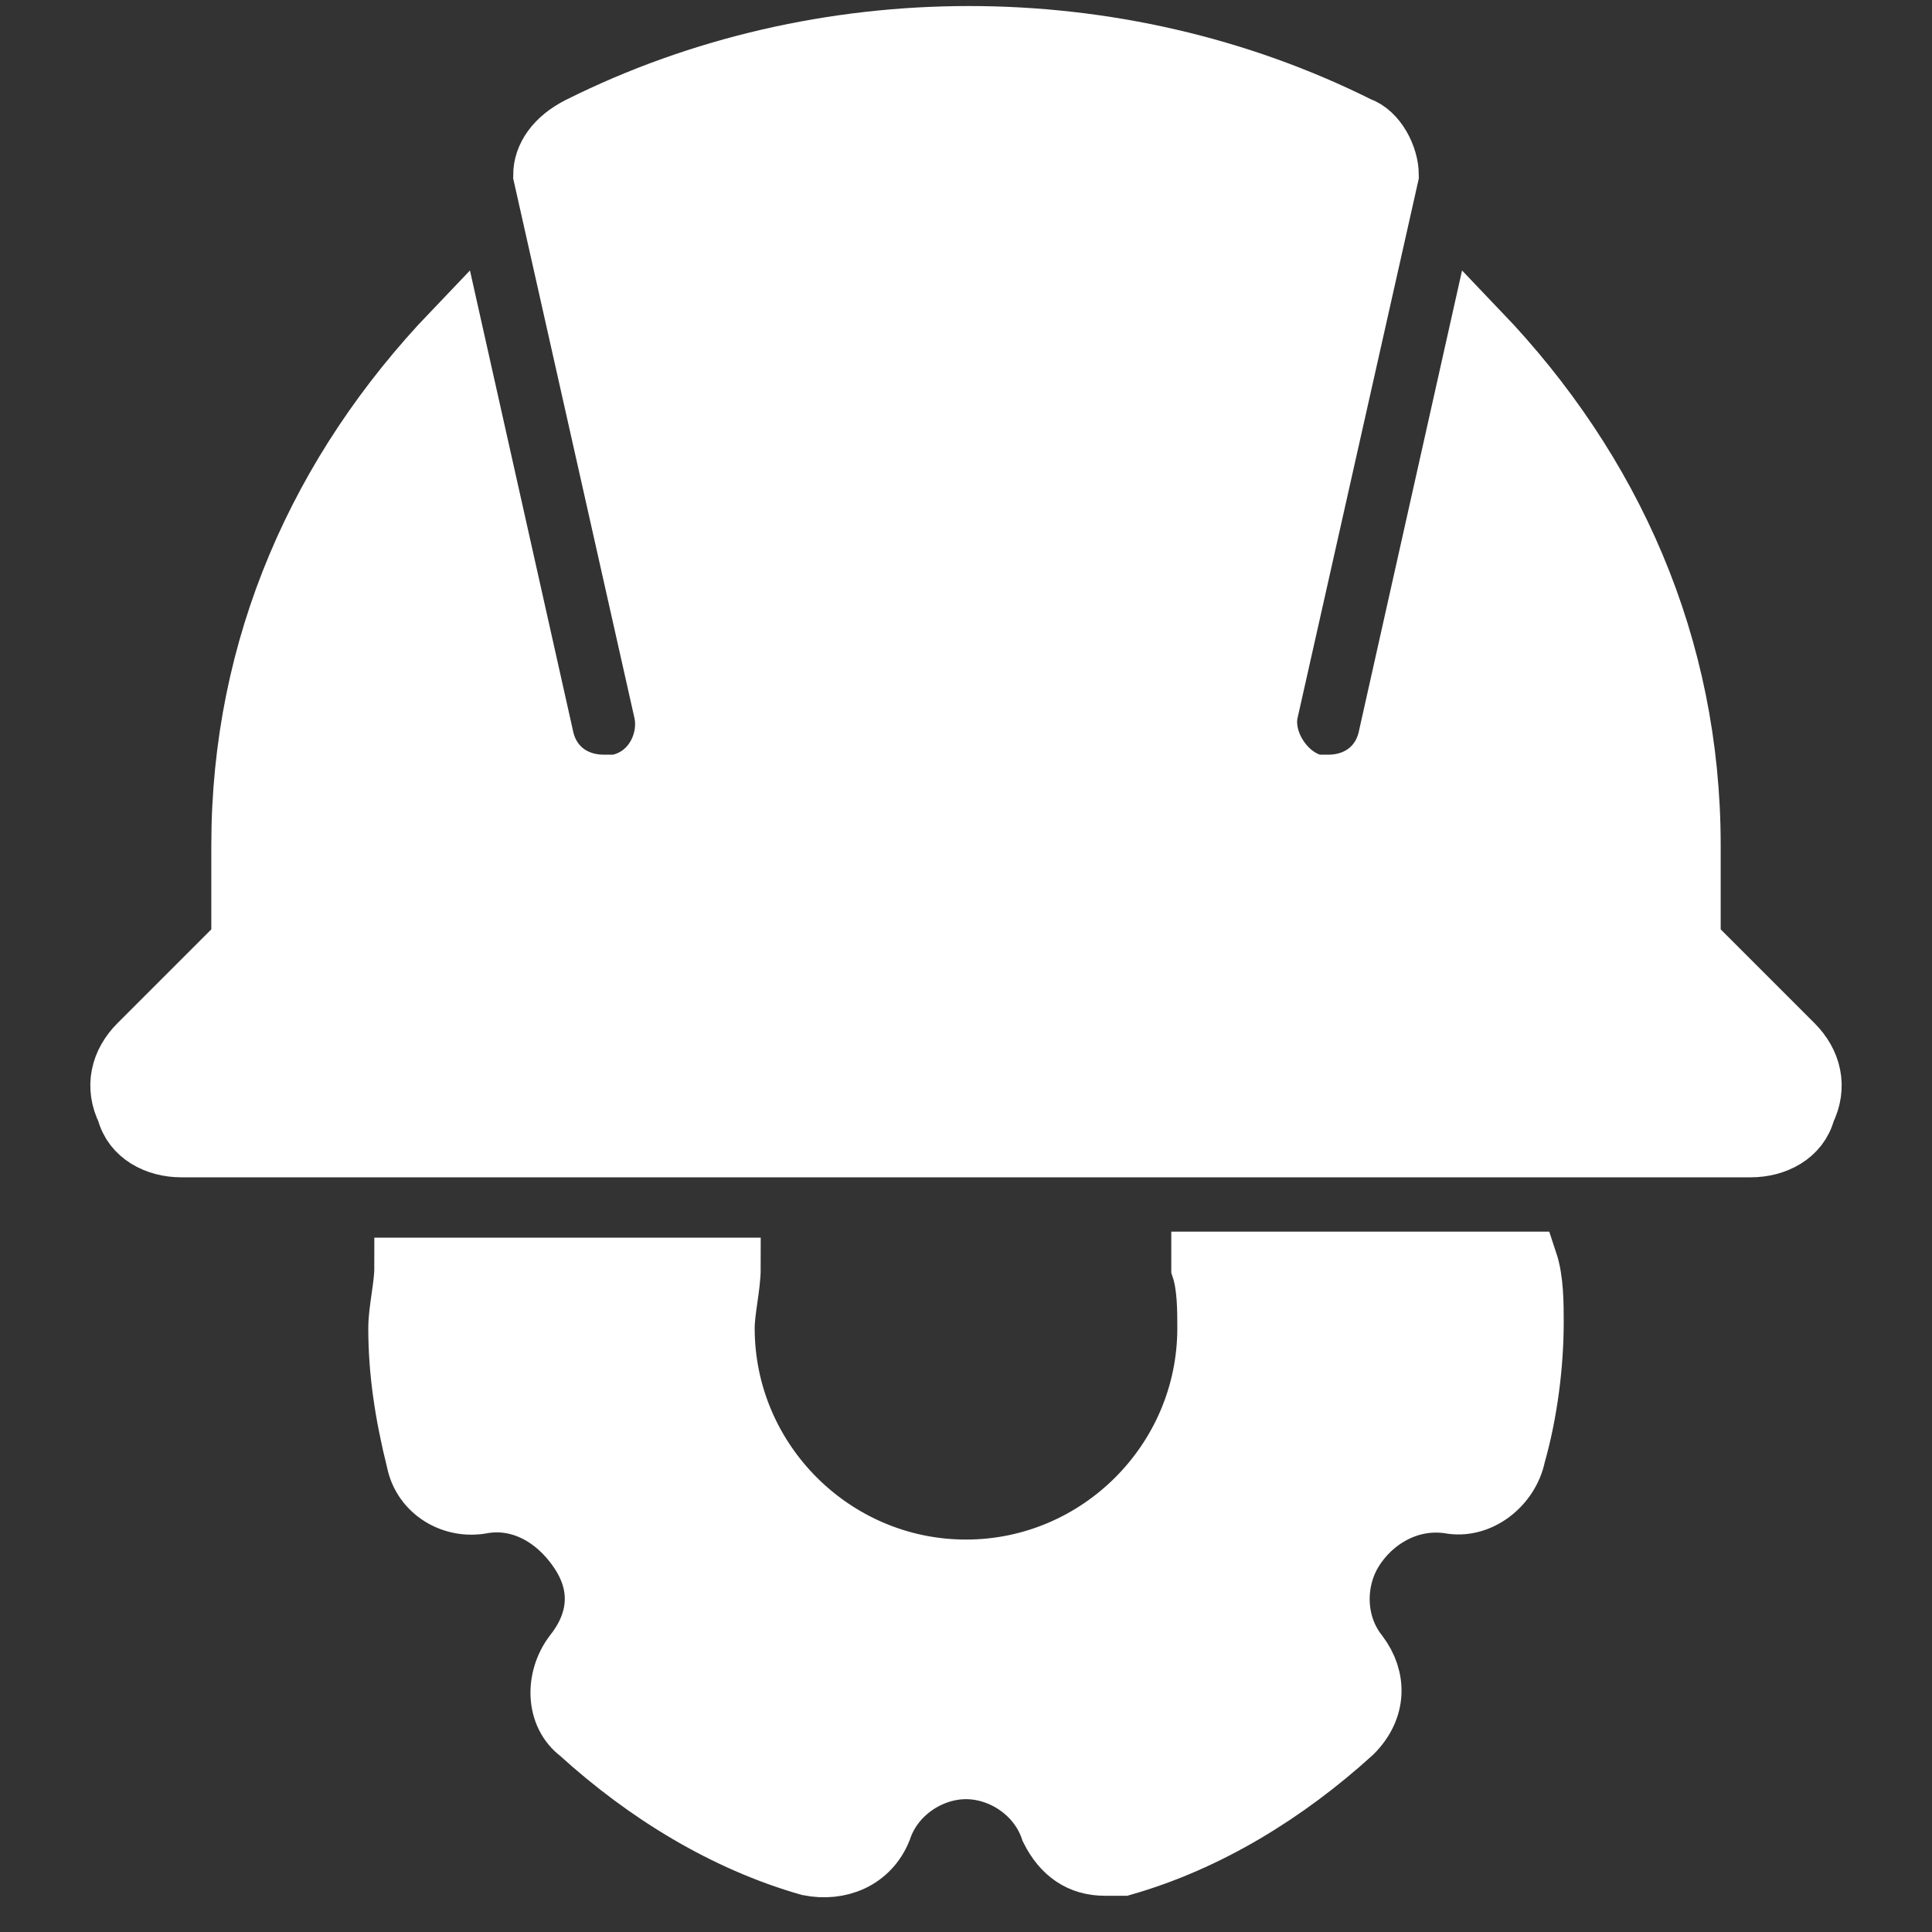
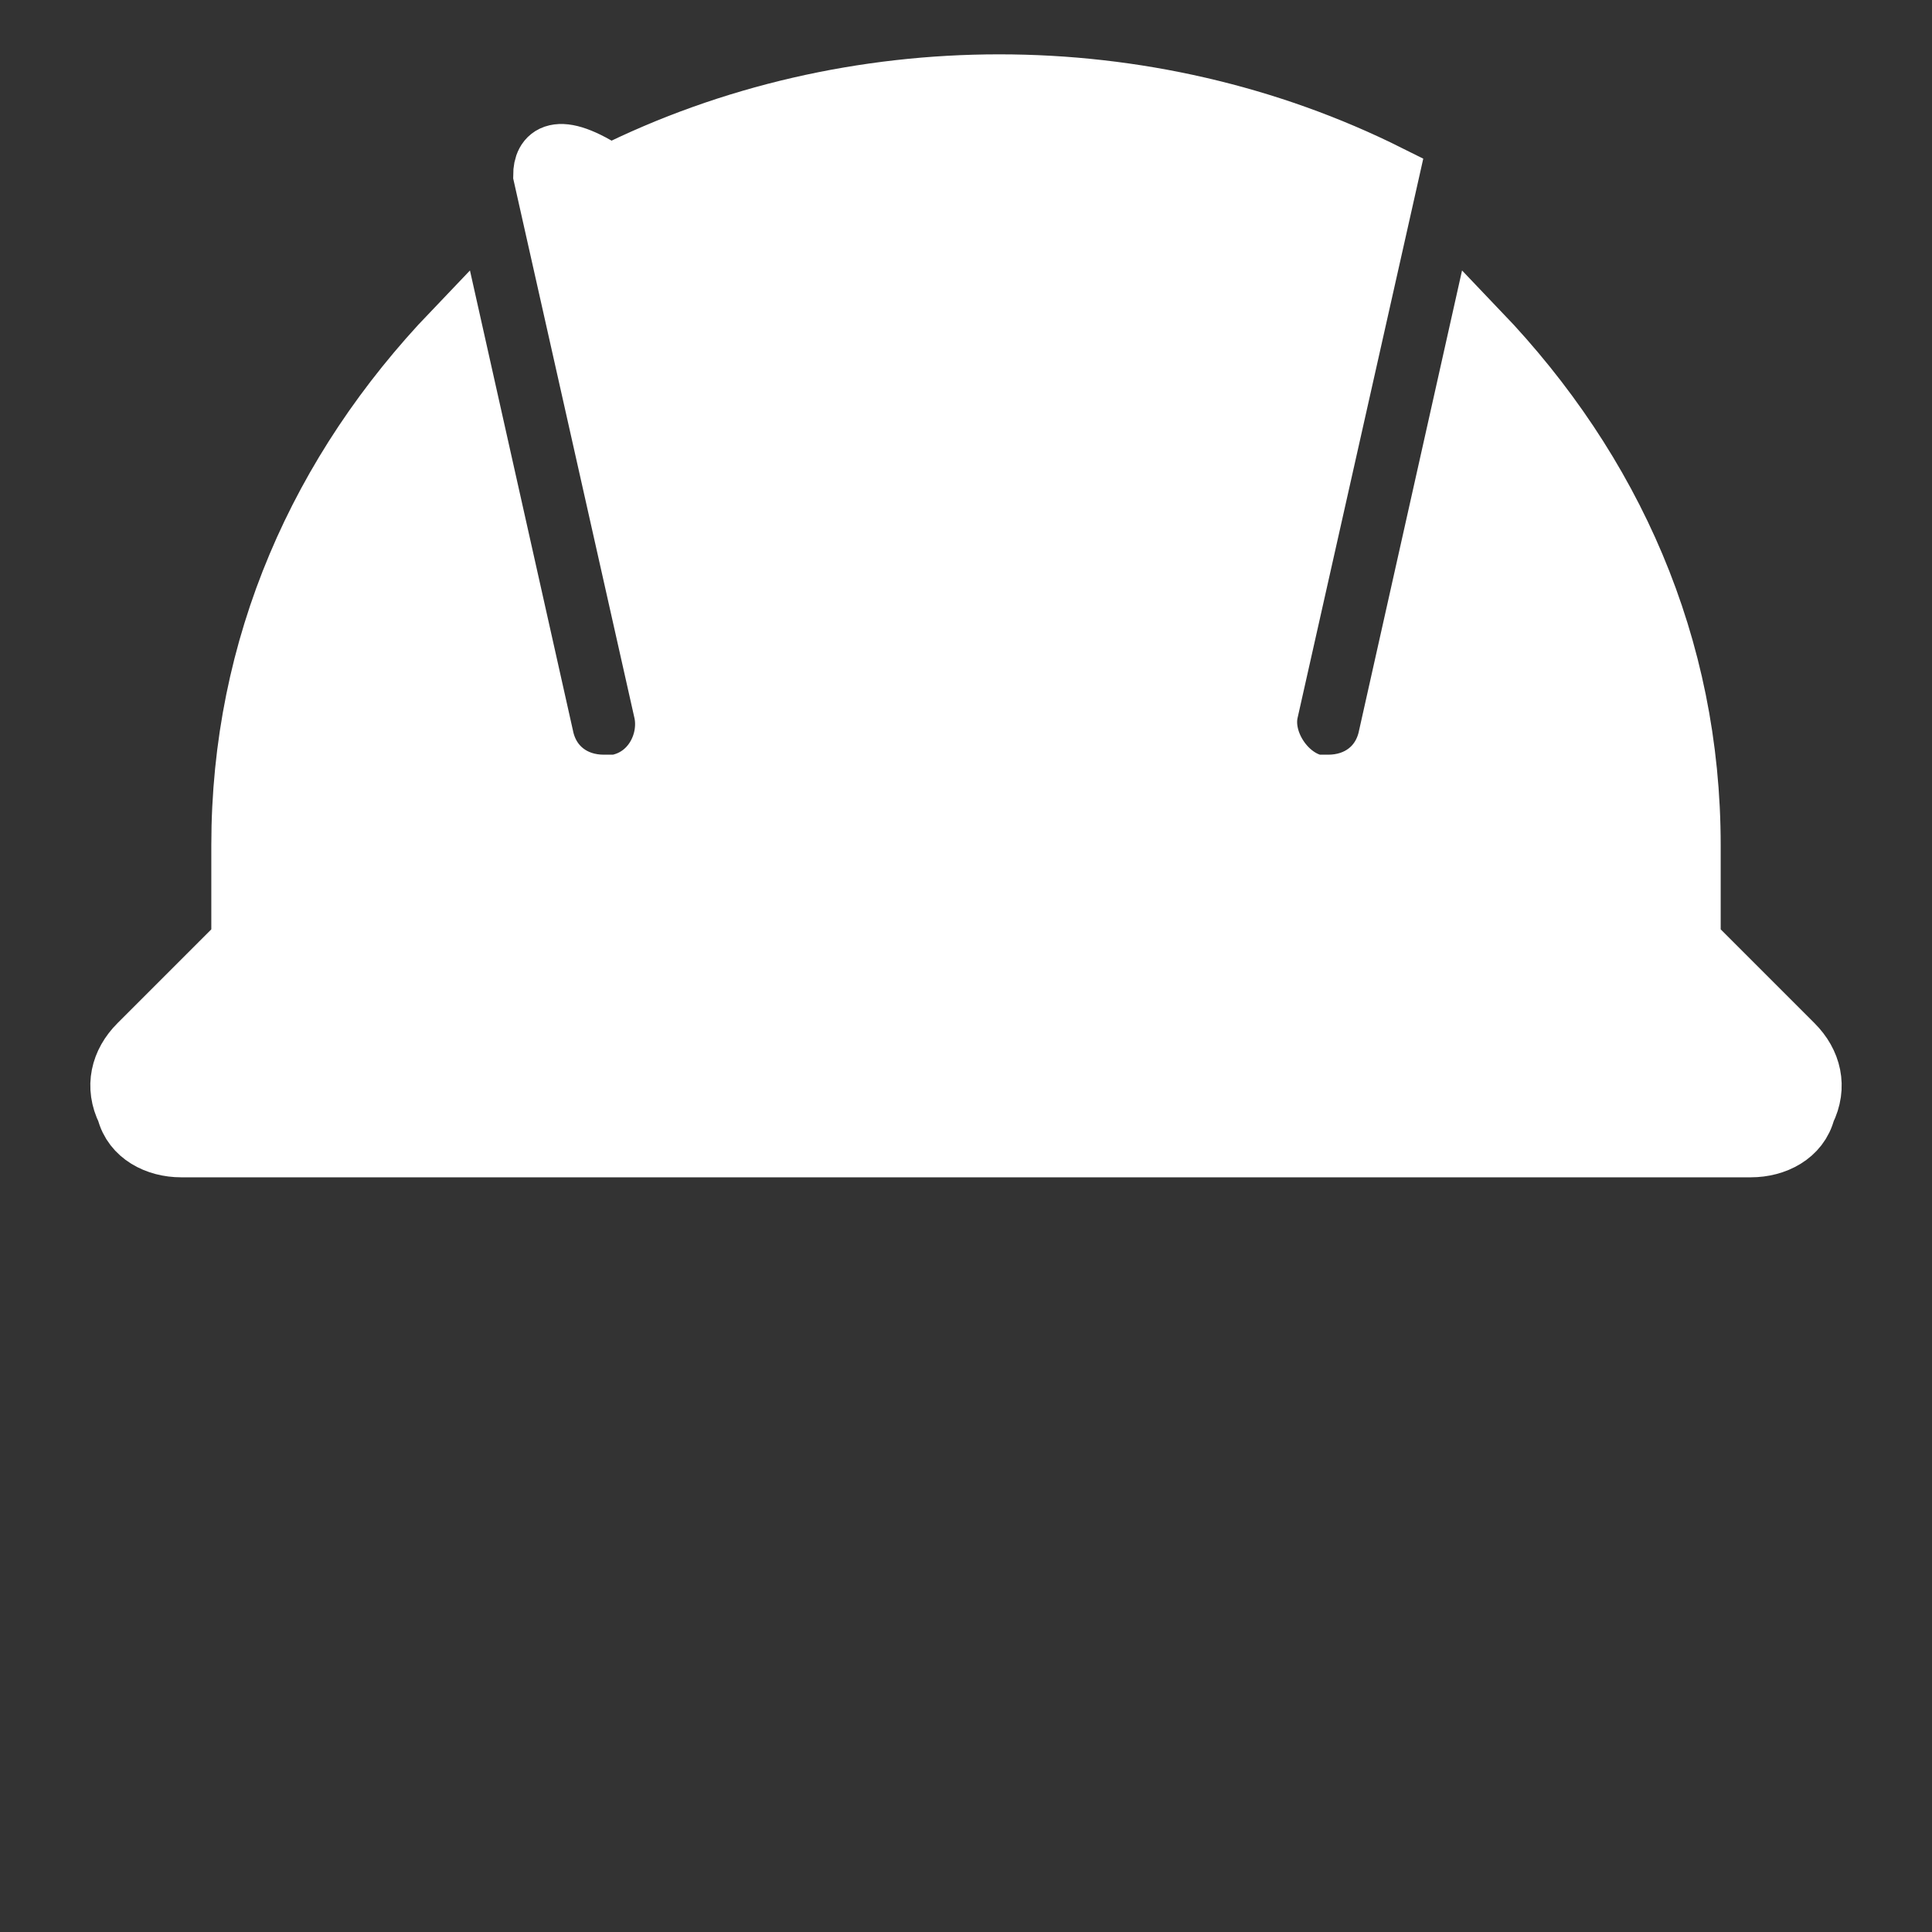
<svg xmlns="http://www.w3.org/2000/svg" fill="#ffffff" height="800px" width="800px" id="Icons" viewBox="0 0 32 32" xml:space="preserve" stroke="#ffffff">
  <rect x="0" y="0" width="32" height="32" fill="#333333" stroke="none" />
  <g id="SVGRepo_bgCarrier" stroke-width="0" />
  <g id="SVGRepo_tracerCarrier" stroke-linecap="round" stroke-linejoin="round" />
  <g id="SVGRepo_iconCarrier">
-     <path d="M29.7,17.3L28,15.6V14c0-3.3-1.3-6.2-3.5-8.5L23,12.2c-0.1,0.5-0.5,0.8-1,0.8c-0.1,0-0.1,0-0.2,0c-0.5-0.1-0.9-0.7-0.8-1.2 l2-8.9c0-0.3-0.2-0.7-0.5-0.8c-4-2-8.9-2-12.9,0C9.2,2.3,9,2.6,9,2.9l2,8.9c0.1,0.5-0.2,1.1-0.8,1.2c-0.1,0-0.1,0-0.2,0 c-0.5,0-0.9-0.3-1-0.8L7.5,5.5C5.3,7.8,4,10.7,4,14v1.6l-1.7,1.7C2,17.6,1.9,18,2.1,18.4C2.2,18.8,2.6,19,3,19h26 c0.4,0,0.8-0.2,0.9-0.6C30.1,18,30,17.6,29.7,17.3z" />
-     <path d="M19.9,21c0.1,0.3,0.1,0.7,0.1,1c0,2.2-1.8,4-4,4s-4-1.8-4-4c0-0.3,0.1-0.7,0.1-1H6.7c0,0.3-0.1,0.7-0.1,1 c0,0.7,0.1,1.4,0.3,2.2C7,24.7,7.5,25,8,24.9c0.6-0.1,1.2,0.2,1.6,0.8s0.3,1.2-0.1,1.7c-0.3,0.4-0.3,1,0.1,1.3 c1.1,1,2.4,1.8,3.8,2.2c0.5,0.1,1-0.1,1.2-0.6c0.2-0.6,0.8-1,1.4-1s1.2,0.4,1.4,1c0.2,0.4,0.5,0.6,0.9,0.6c0.1,0,0.2,0,0.3,0 c1.4-0.4,2.7-1.2,3.8-2.2c0.4-0.4,0.4-0.9,0.1-1.3c-0.4-0.5-0.4-1.2-0.1-1.7c0.3-0.5,0.9-0.9,1.6-0.8c0.5,0.1,1-0.3,1.1-0.8 c0.2-0.7,0.3-1.5,0.3-2.2c0-0.3,0-0.7-0.1-1H19.9z" />
+     <path d="M29.7,17.3L28,15.6V14c0-3.3-1.3-6.2-3.5-8.5L23,12.2c-0.1,0.5-0.5,0.8-1,0.8c-0.1,0-0.1,0-0.2,0c-0.5-0.1-0.9-0.7-0.8-1.2 l2-8.9c-4-2-8.9-2-12.9,0C9.2,2.3,9,2.6,9,2.9l2,8.9c0.1,0.5-0.2,1.1-0.8,1.2c-0.1,0-0.1,0-0.2,0 c-0.5,0-0.9-0.3-1-0.8L7.5,5.5C5.3,7.8,4,10.7,4,14v1.6l-1.7,1.7C2,17.6,1.9,18,2.1,18.4C2.2,18.8,2.6,19,3,19h26 c0.4,0,0.8-0.2,0.9-0.6C30.1,18,30,17.6,29.7,17.3z" />
  </g>
</svg>